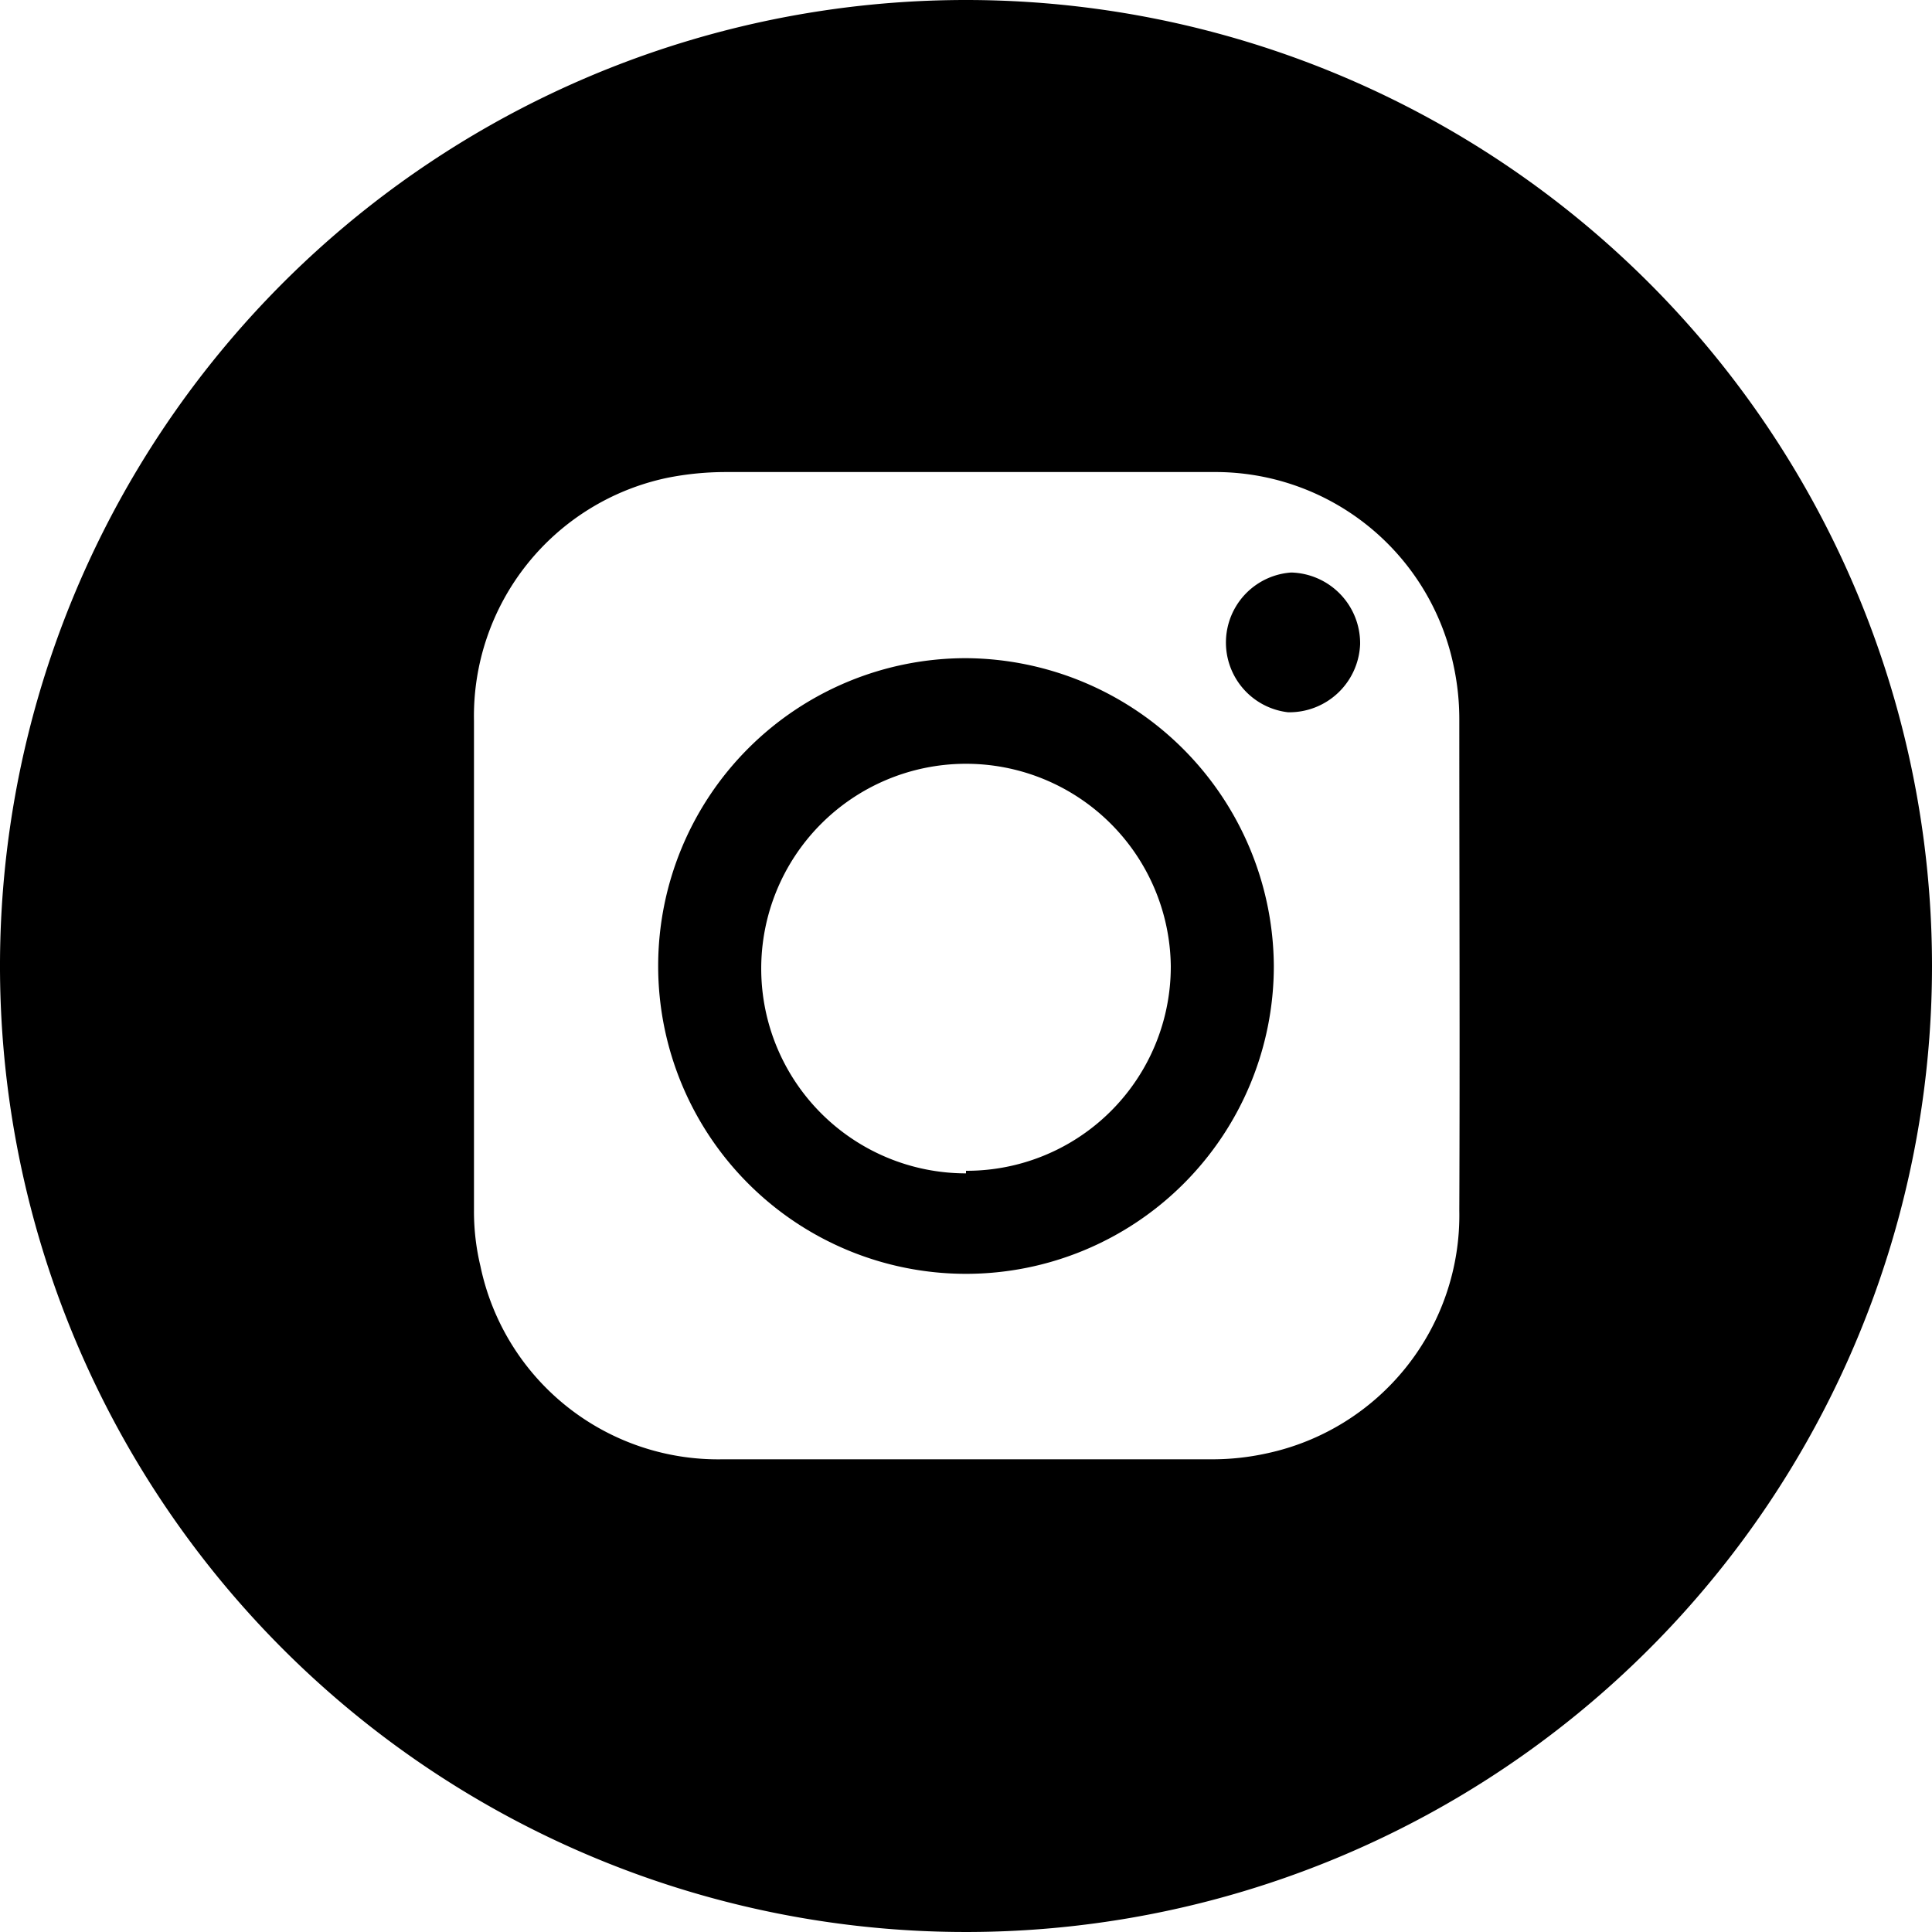
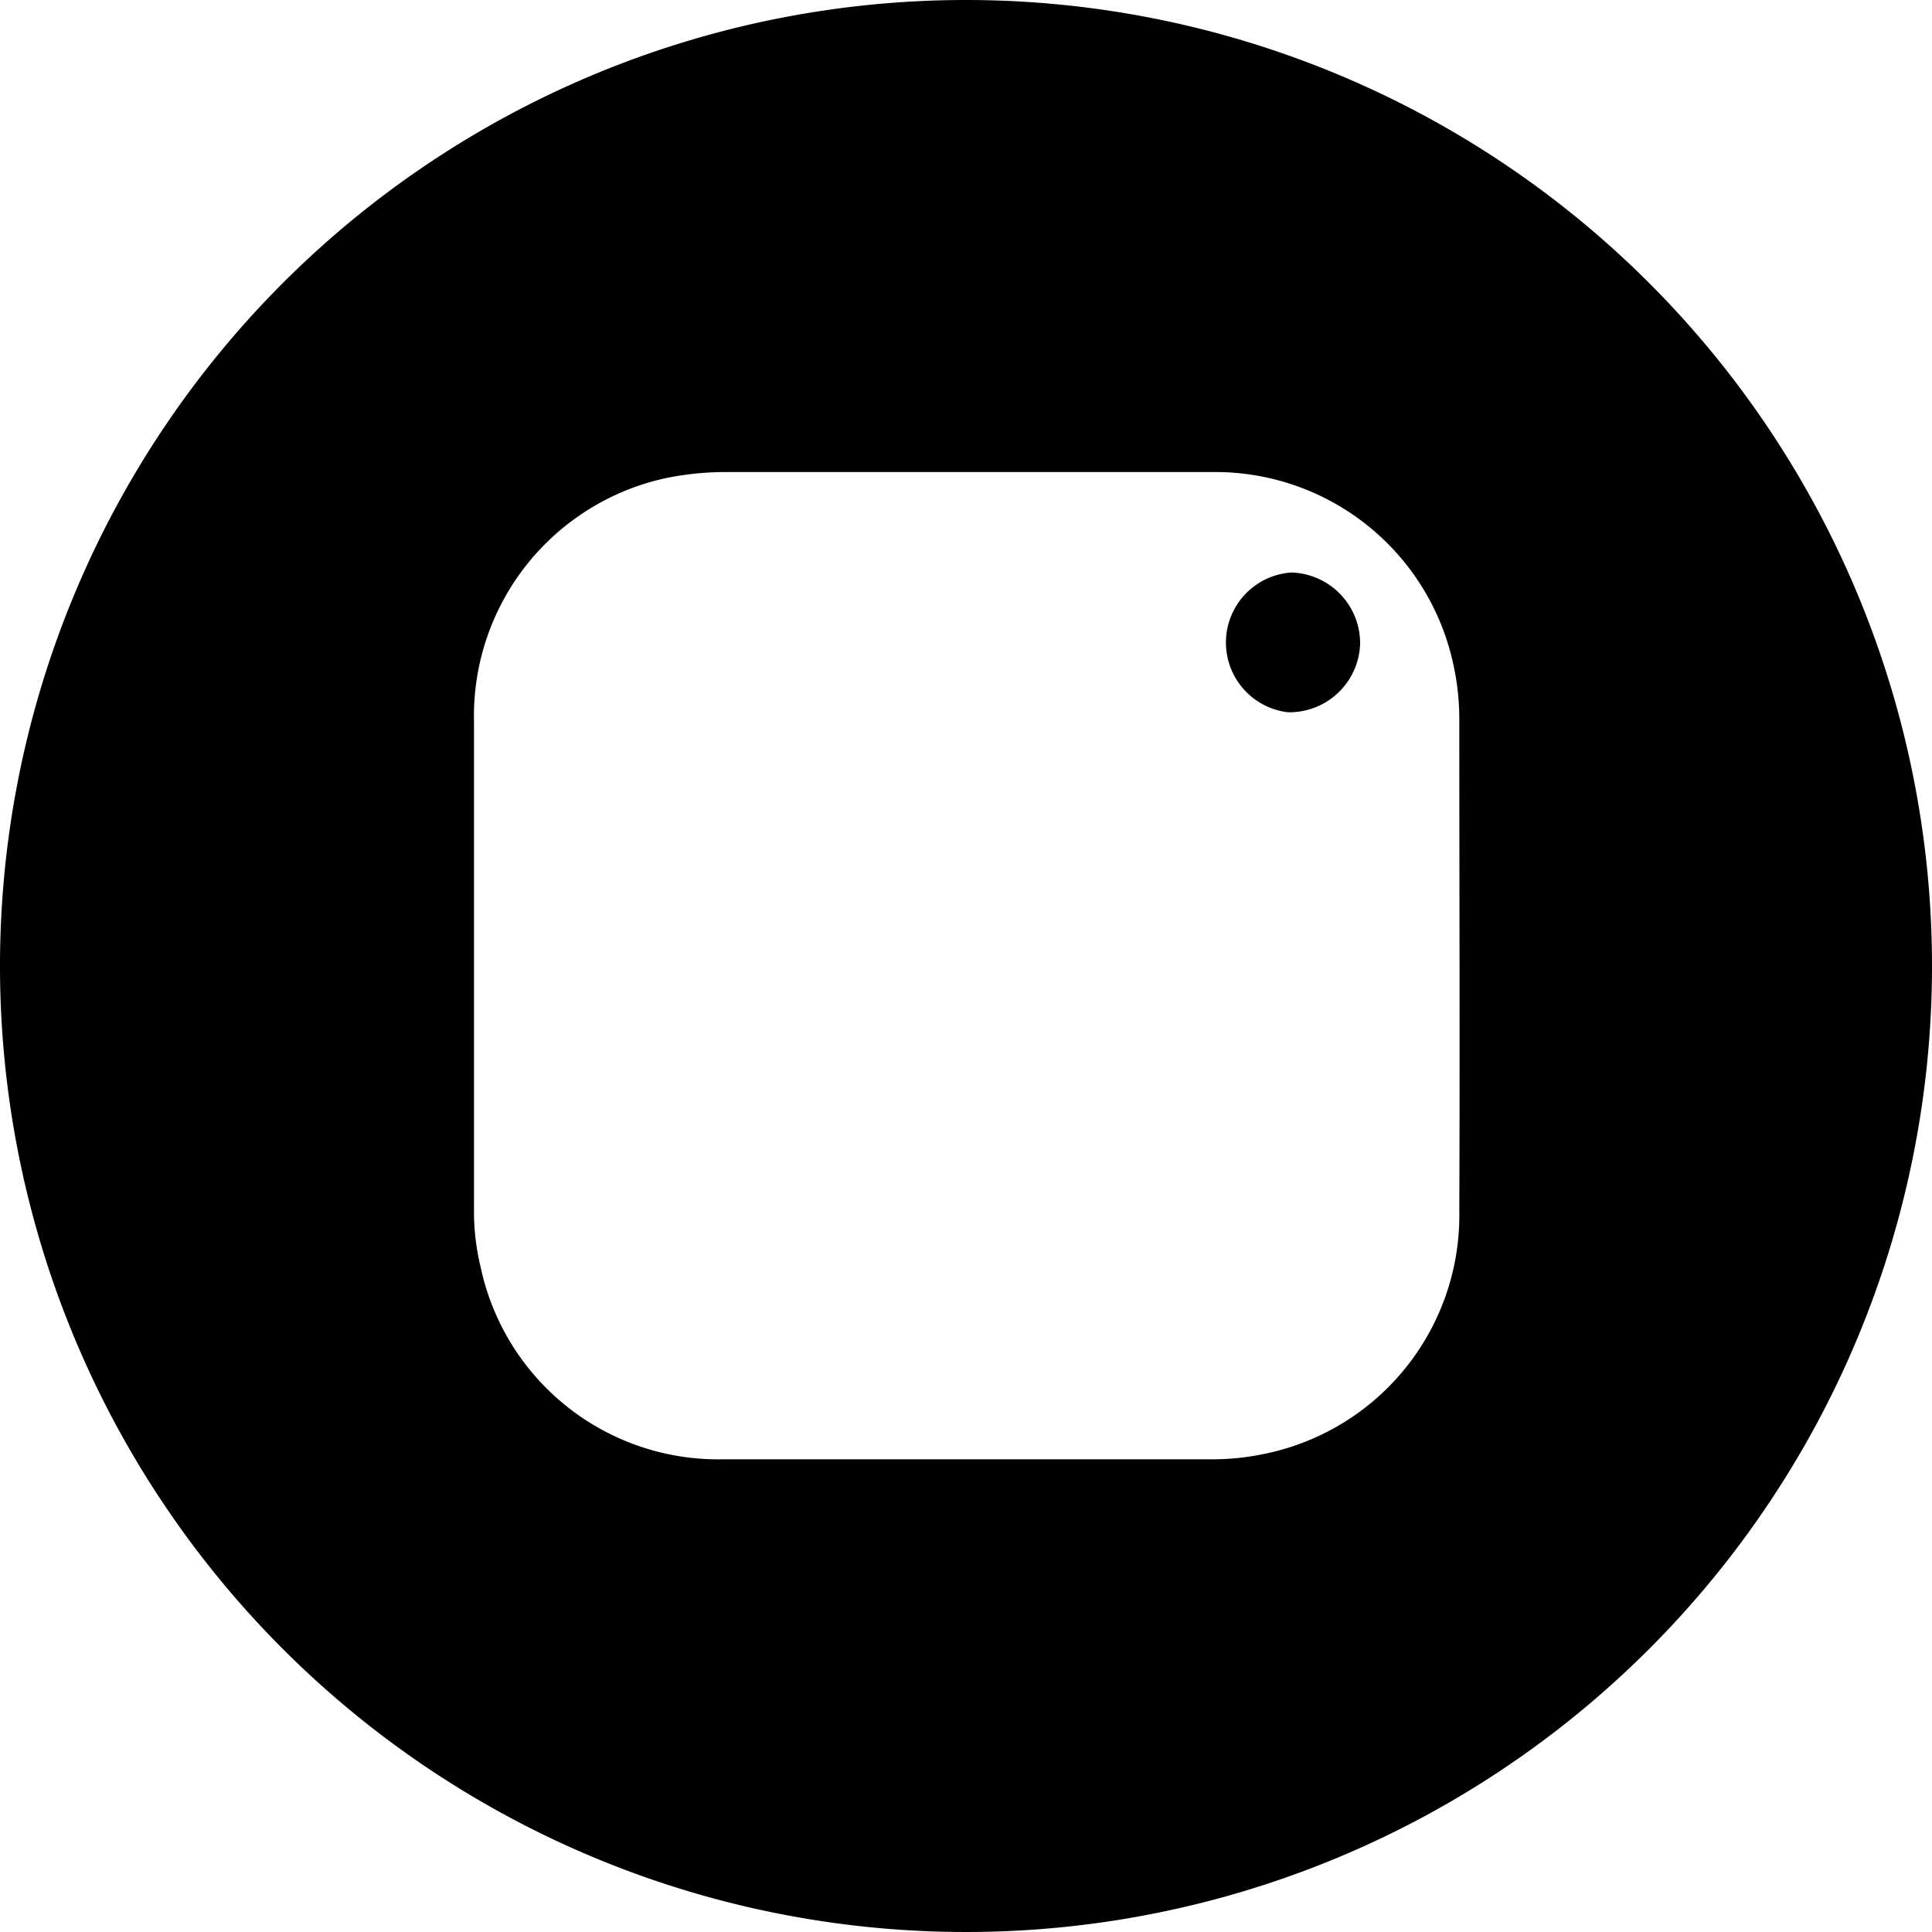
<svg xmlns="http://www.w3.org/2000/svg" viewBox="0 0 30 30">
  <title>WireframeWeb</title>
  <g id="Home">
-     <path d="M15,10.22A4.78,4.78,0,1,0,19.78,15,4.81,4.81,0,0,0,15,10.22Zm0,8A3.18,3.18,0,1,1,18.18,15,3.17,3.17,0,0,1,15,18.18Z" />
-     <path d="M21.12,10A1.1,1.1,0,0,1,20,11.06a1.09,1.09,0,0,1,.05-2.17A1.1,1.1,0,0,1,21.12,10Z" />
+     <path d="M21.12,10A1.1,1.1,0,0,1,20,11.06a1.09,1.09,0,0,1,.05-2.17A1.1,1.1,0,0,1,21.12,10" />
    <path d="M15,0A15,15,0,1,0,30,15,15,15,0,0,0,15,0Zm7.66,18.8a3.78,3.78,0,0,1-3,3.77,3.93,3.93,0,0,1-.84.09c-2.53,0-5.07,0-7.6,0a3.77,3.77,0,0,1-3.76-3,3.63,3.63,0,0,1-.1-.87c0-2.53,0-5.07,0-7.6a3.78,3.78,0,0,1,3-3.77,4.63,4.63,0,0,1,.92-.09h7.55a3.78,3.78,0,0,1,3.74,3,3.93,3.93,0,0,1,.09.84C22.66,13.73,22.67,16.27,22.66,18.8Z" />
  </g>
</svg>